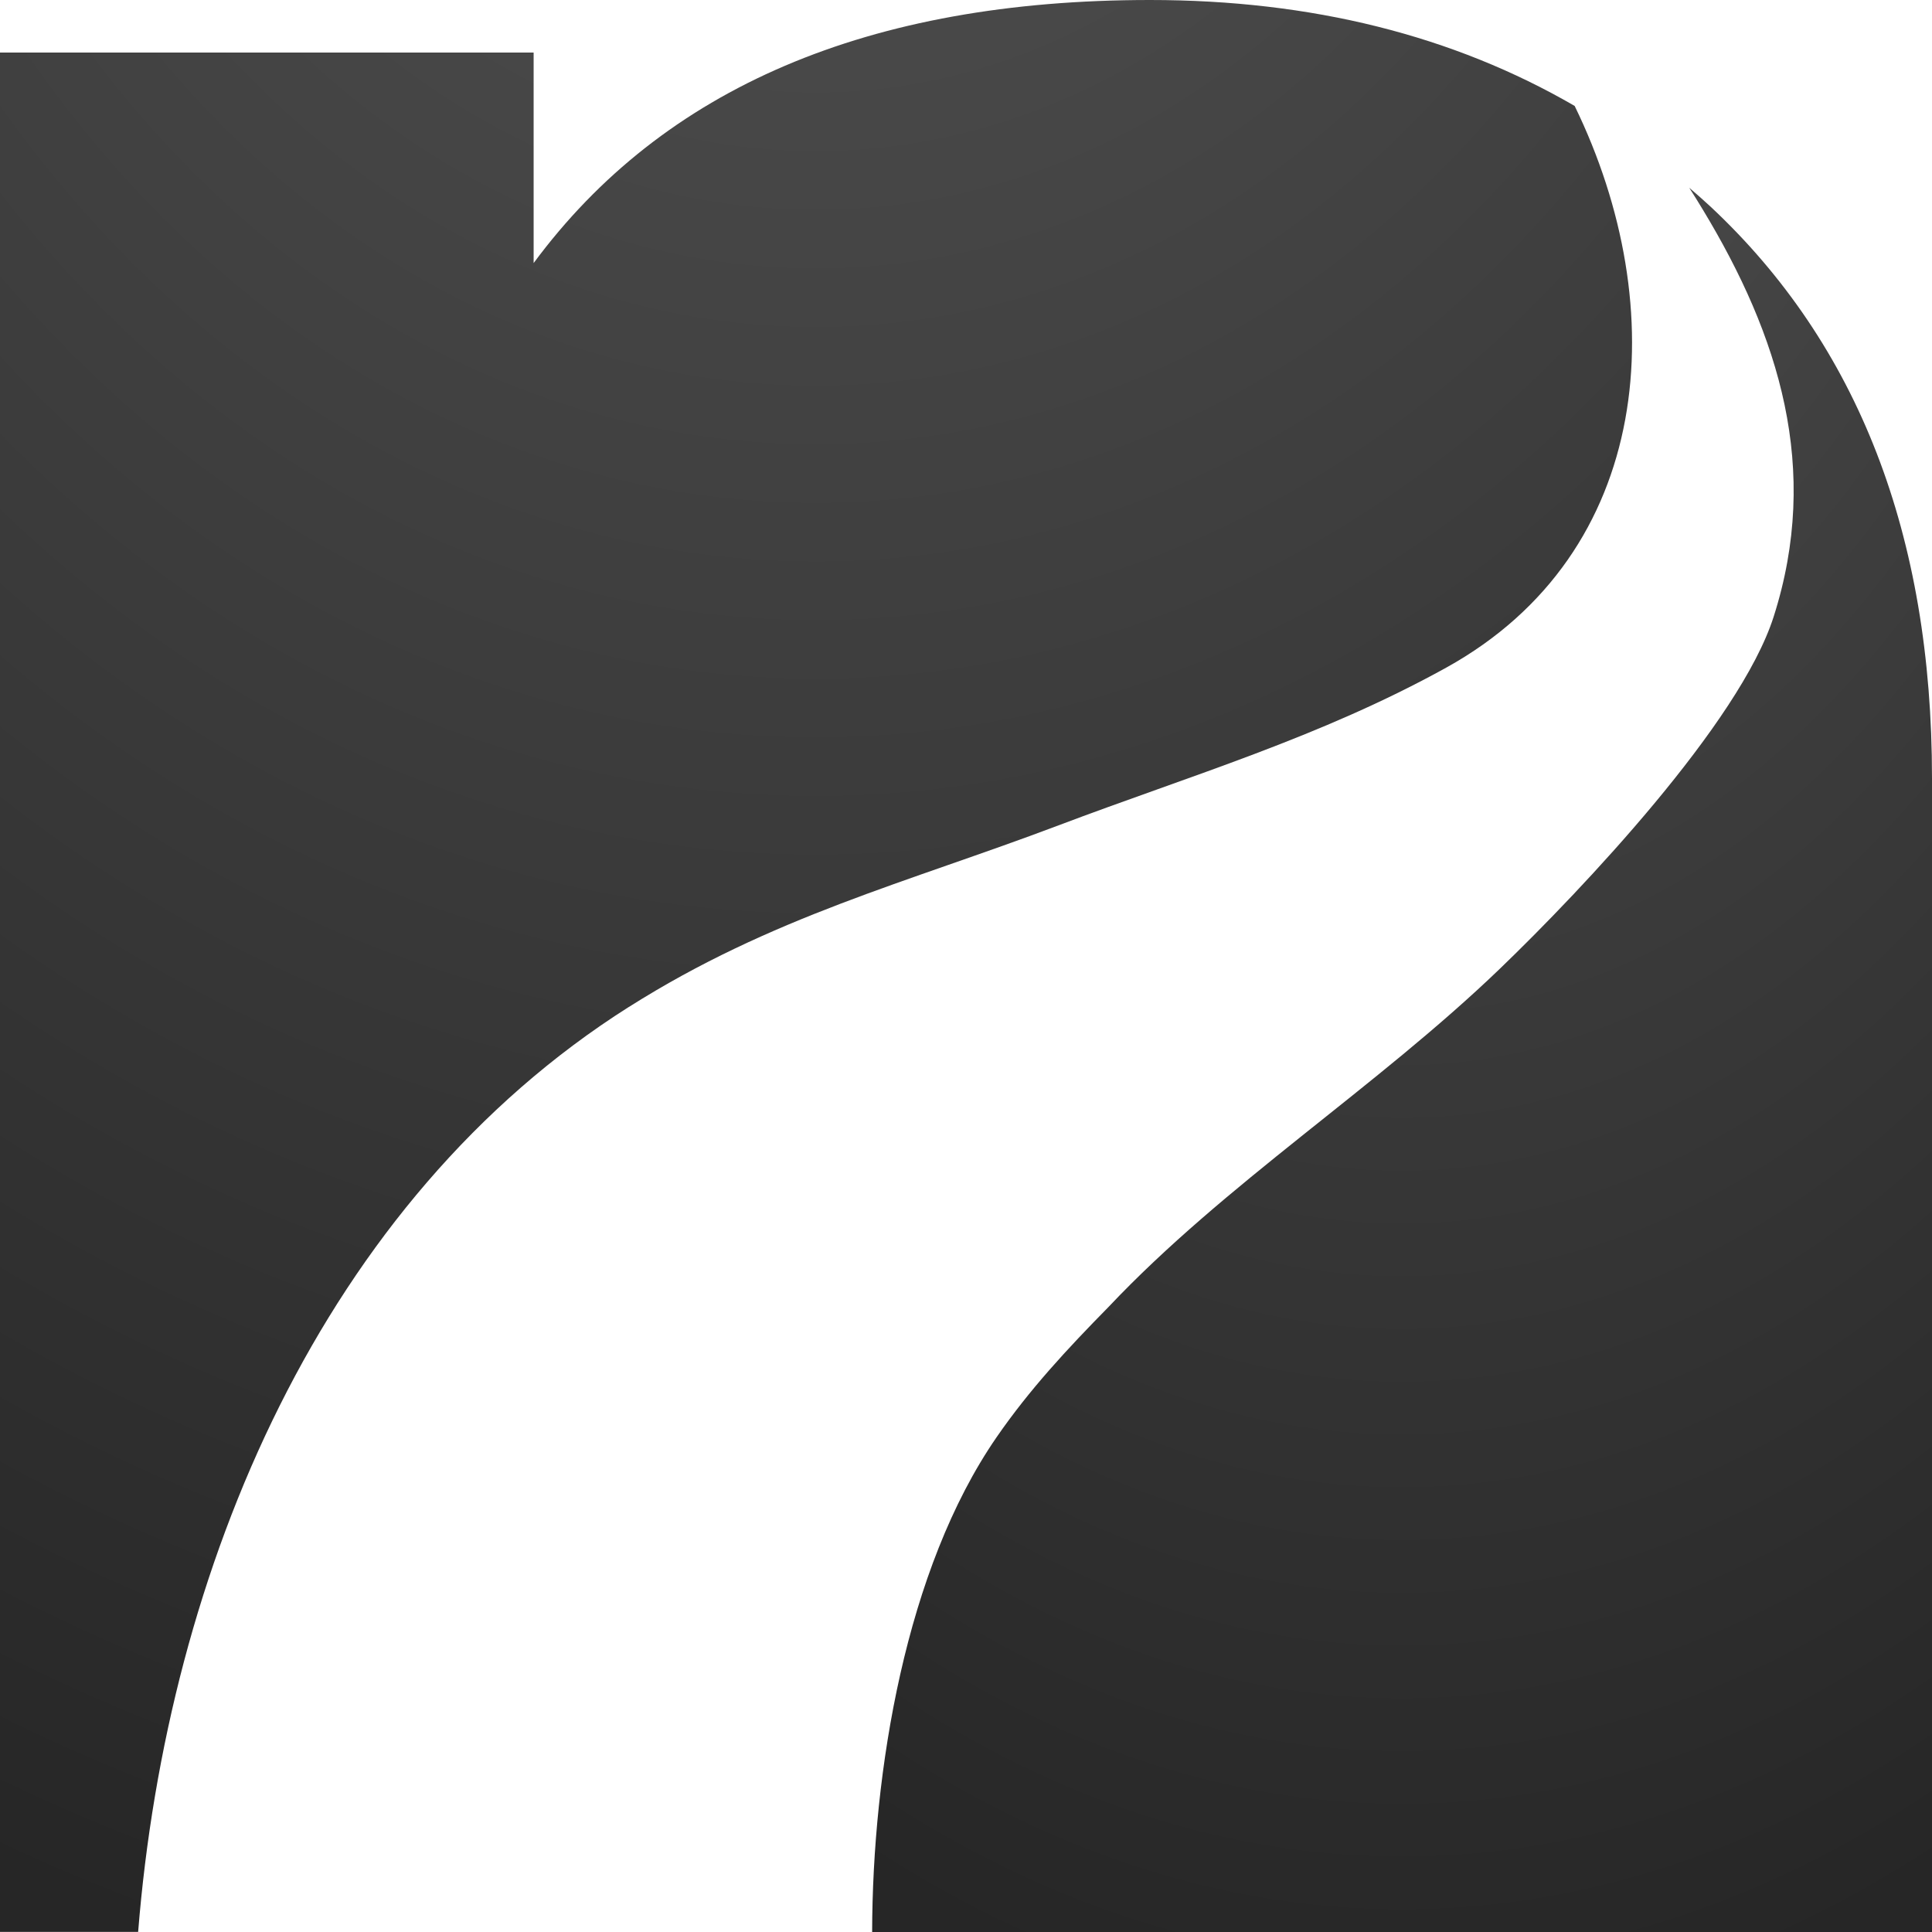
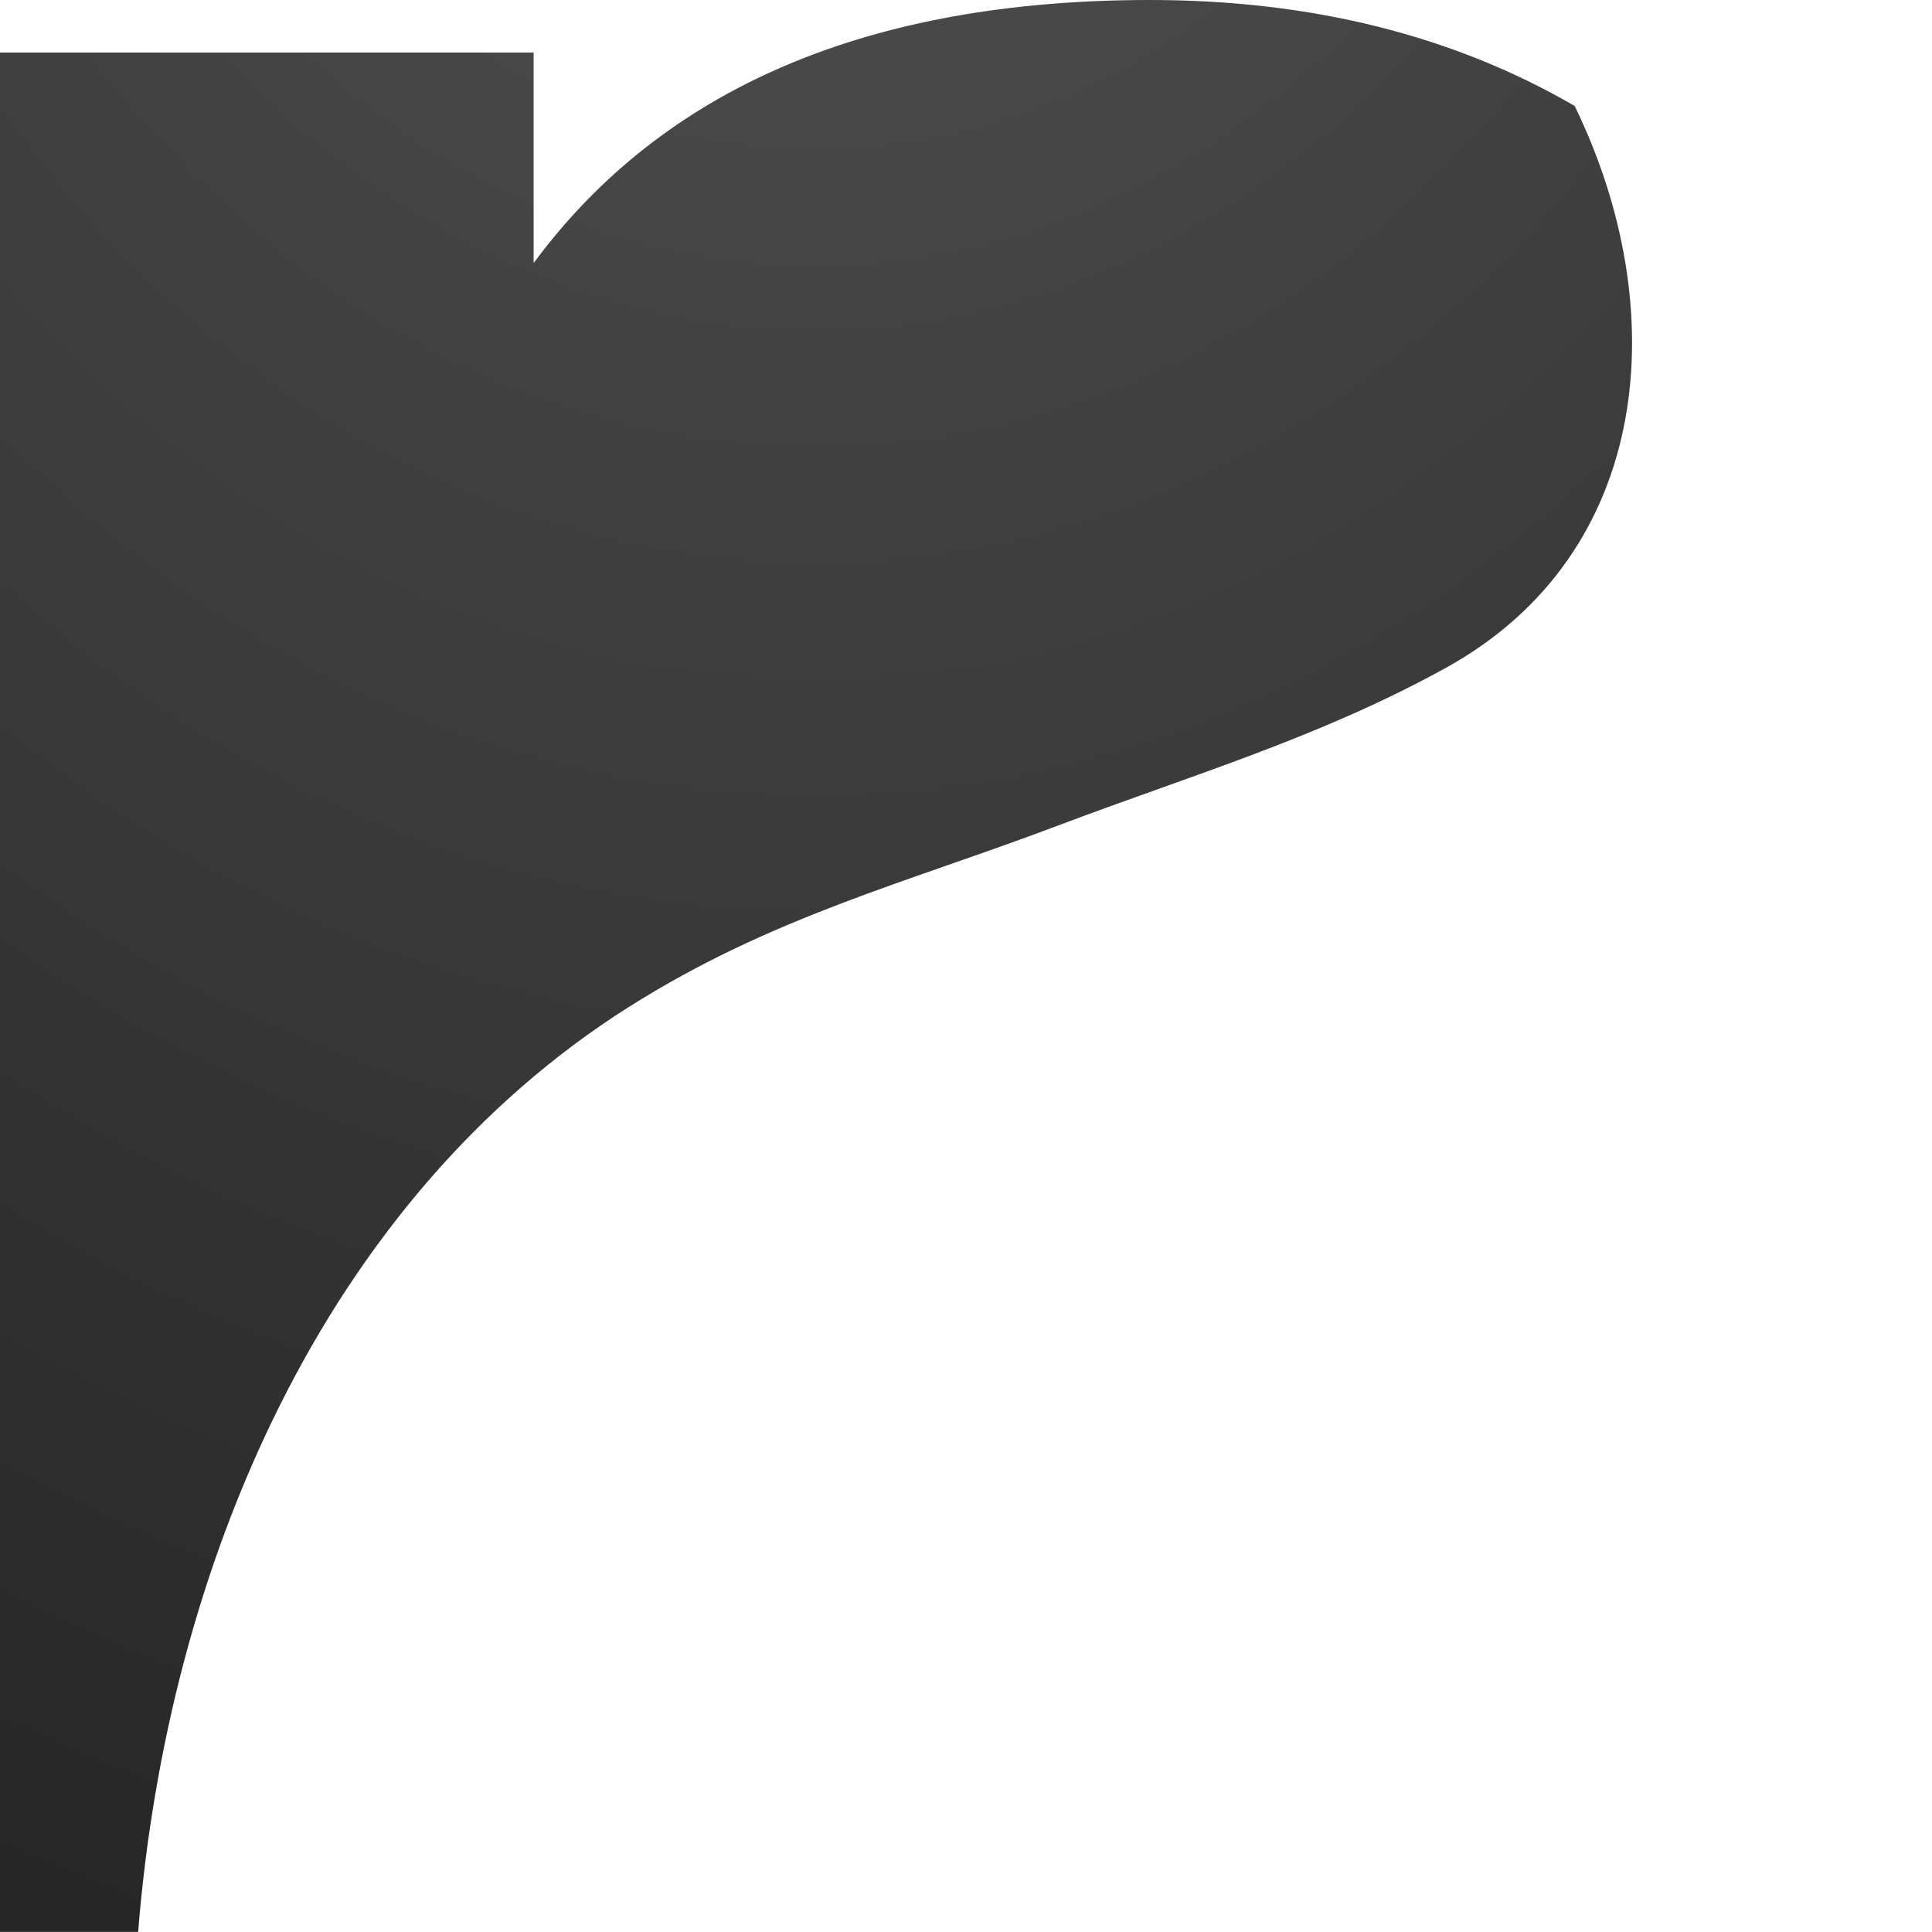
<svg xmlns="http://www.w3.org/2000/svg" width="24" height="24" viewBox="0 0 24 24" fill="none">
  <path d="M7.812 12.509C9.582 11.388 11.268 10.964 13.149 10.253C14.789 9.633 16.397 9.161 17.965 8.294C20.544 6.866 20.785 3.828 19.561 1.316C18.052 0.441 16.294 0 14.285 0C10.791 0 8.239 1.09 6.629 3.268V0.653H0V23.999H1.716C2.077 19.483 4.011 14.915 7.811 12.509H7.812Z" fill="url(#paint0_radial_7826_35308)" />
-   <path d="M20.984 2.332C21.041 2.421 21.097 2.511 21.153 2.604C22.1 4.17 22.622 5.821 22.032 7.664C21.61 8.98 19.657 11.047 18.634 12.032C17.098 13.51 15.217 14.703 13.769 16.237C13.258 16.757 12.79 17.259 12.379 17.855C11.248 19.494 10.838 22.011 10.834 24H24V9.666C24 6.647 23.082 4.281 21.25 2.568C21.163 2.487 21.075 2.41 20.985 2.333L20.984 2.332Z" fill="url(#paint1_radial_7826_35308)" />
  <defs>
    <radialGradient id="paint0_radial_7826_35308" cx="0" cy="0" r="1" gradientUnits="userSpaceOnUse" gradientTransform="translate(10.137 -9) scale(28.714 34.284)">
      <stop stop-color="#565656" />
      <stop offset="1" stop-color="#262626" />
    </radialGradient>
    <radialGradient id="paint1_radial_7826_35308" cx="0" cy="0" r="1" gradientUnits="userSpaceOnUse" gradientTransform="translate(17.417 -5.793) scale(18.646 30.954)">
      <stop stop-color="#565656" />
      <stop offset="1" stop-color="#262626" />
    </radialGradient>
  </defs>
</svg>